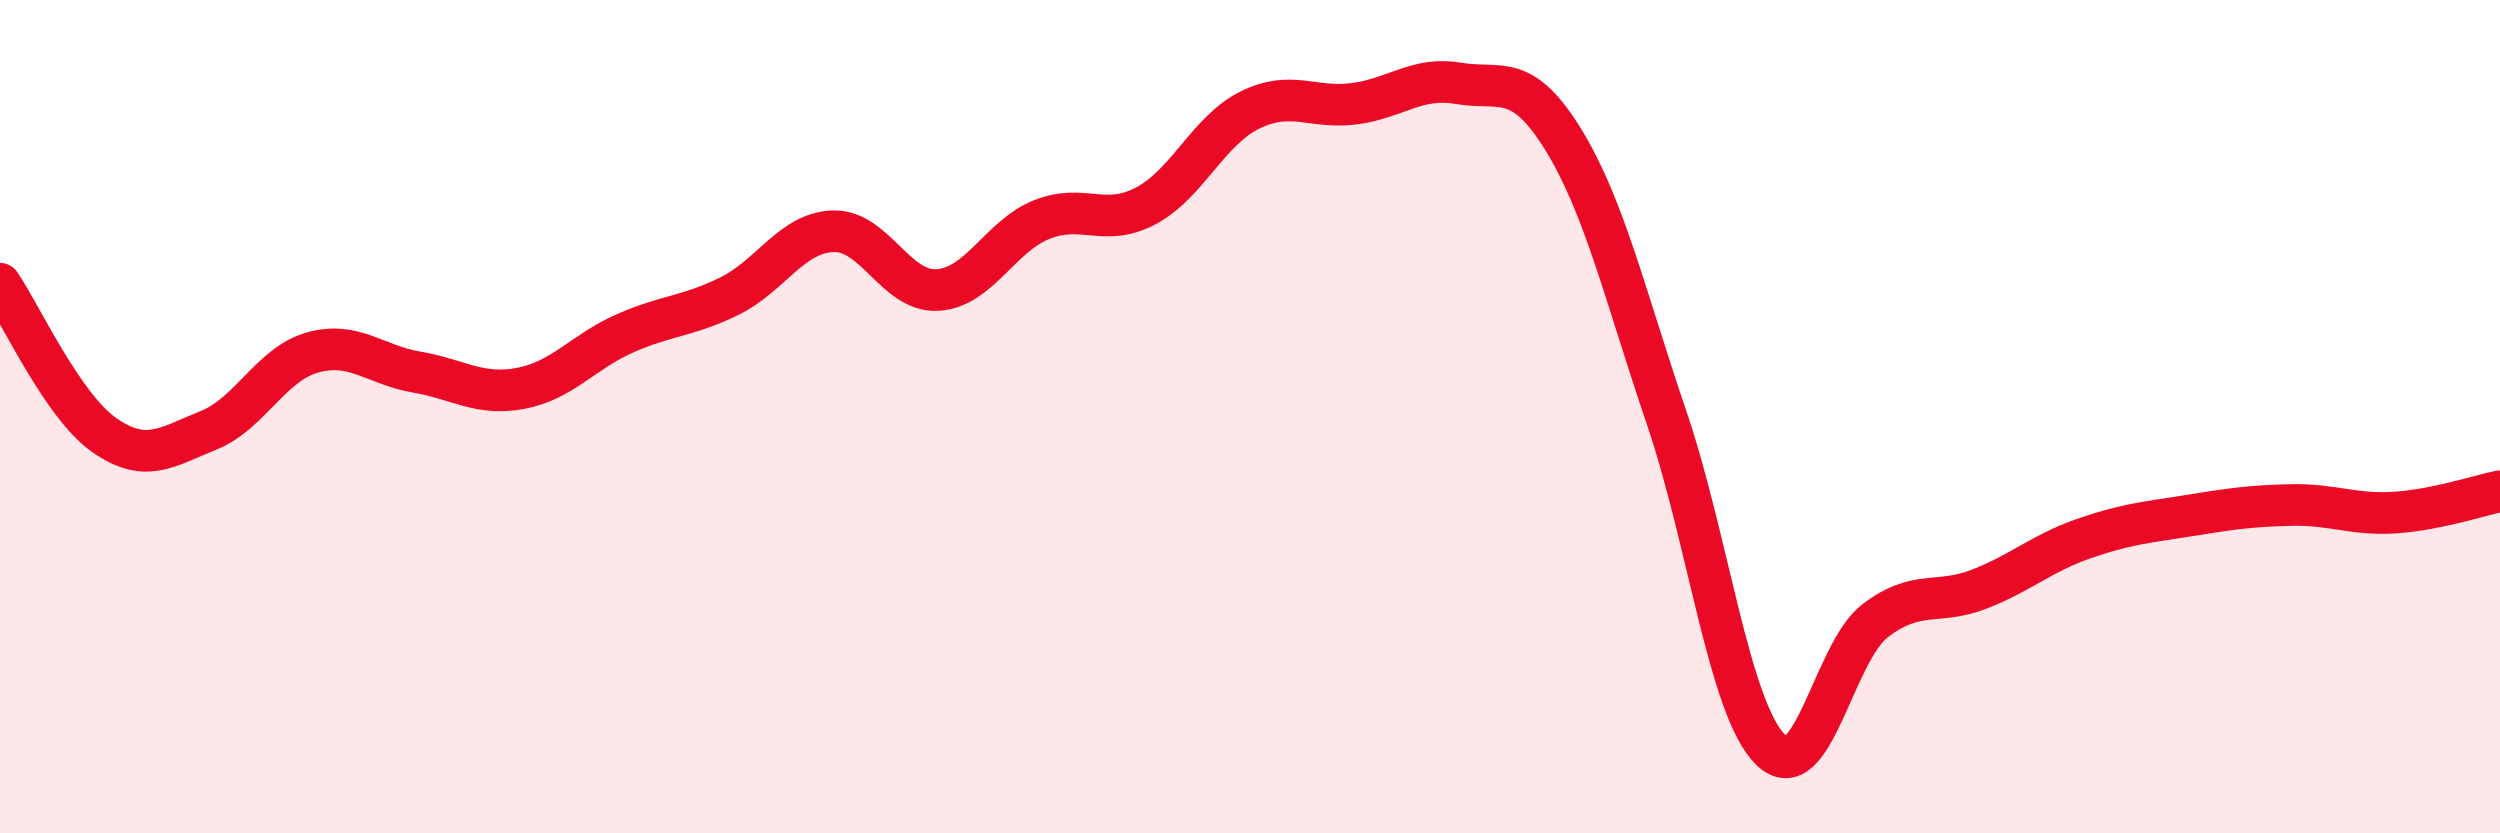
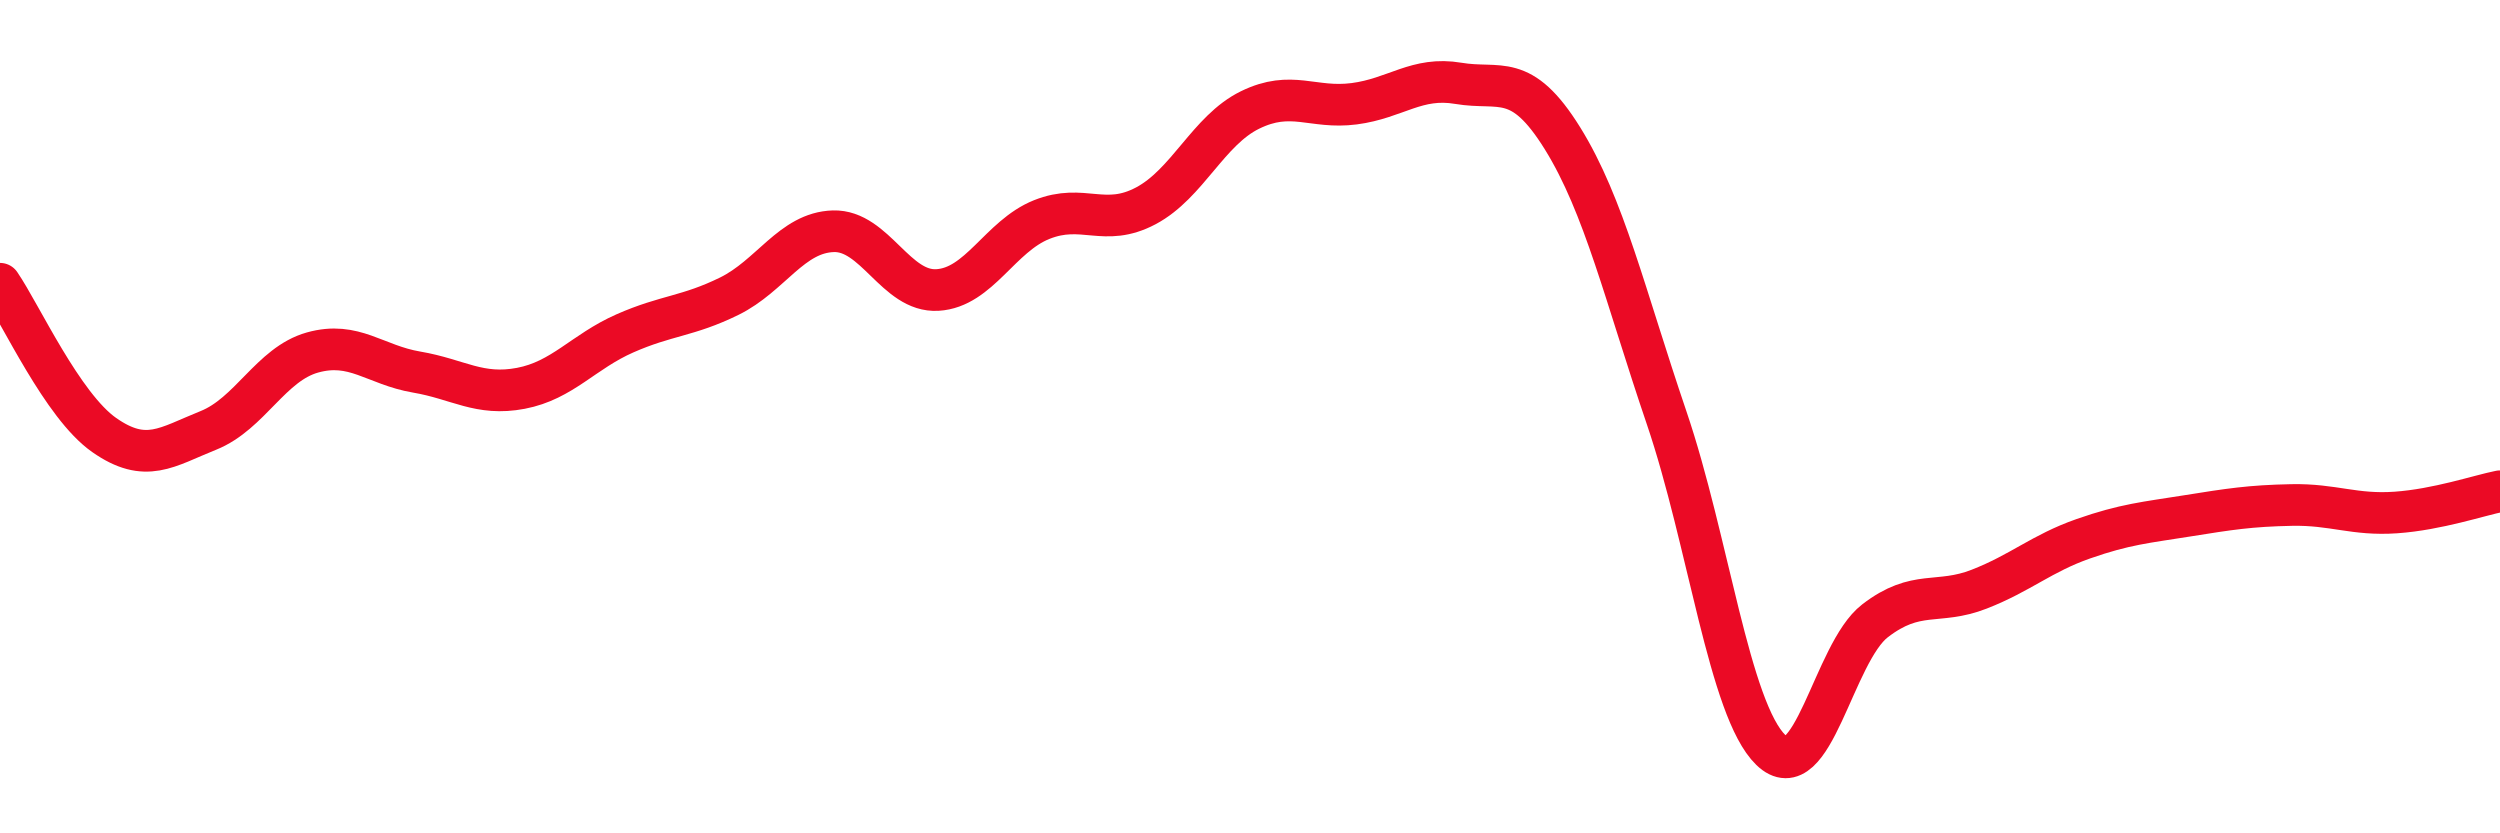
<svg xmlns="http://www.w3.org/2000/svg" width="60" height="20" viewBox="0 0 60 20">
-   <path d="M 0,6.81 C 0.5,7.54 1.5,9.74 2.5,10.44 C 3.5,11.14 4,10.73 5,10.33 C 6,9.93 6.5,8.74 7.5,8.46 C 8.5,8.18 9,8.76 10,8.93 C 11,9.1 11.5,9.51 12.5,9.32 C 13.5,9.13 14,8.44 15,8 C 16,7.56 16.5,7.6 17.5,7.11 C 18.5,6.62 19,5.58 20,5.55 C 21,5.52 21.5,7.02 22.5,6.96 C 23.5,6.9 24,5.67 25,5.27 C 26,4.87 26.5,5.47 27.5,4.94 C 28.5,4.41 29,3.13 30,2.64 C 31,2.15 31.5,2.62 32.5,2.49 C 33.5,2.36 34,1.83 35,2 C 36,2.17 36.5,1.71 37.5,3.32 C 38.5,4.93 39,7.09 40,10.03 C 41,12.97 41.5,17.03 42.5,18 C 43.5,18.97 44,15.67 45,14.9 C 46,14.13 46.5,14.53 47.5,14.14 C 48.5,13.75 49,13.28 50,12.93 C 51,12.58 51.5,12.54 52.5,12.38 C 53.5,12.22 54,12.14 55,12.12 C 56,12.1 56.5,12.37 57.5,12.3 C 58.5,12.23 59.5,11.89 60,11.79L60 20L0 20Z" fill="#EB0A25" opacity="0.1" stroke-linecap="round" stroke-linejoin="round" />
  <path d="M 0,6.81 C 0.5,7.54 1.5,9.74 2.5,10.44 C 3.5,11.14 4,10.73 5,10.33 C 6,9.93 6.5,8.74 7.5,8.46 C 8.5,8.18 9,8.76 10,8.93 C 11,9.1 11.5,9.51 12.5,9.32 C 13.5,9.13 14,8.44 15,8 C 16,7.56 16.5,7.6 17.5,7.11 C 18.5,6.62 19,5.58 20,5.55 C 21,5.52 21.5,7.02 22.5,6.96 C 23.5,6.9 24,5.67 25,5.27 C 26,4.87 26.5,5.47 27.5,4.94 C 28.5,4.41 29,3.13 30,2.64 C 31,2.15 31.5,2.62 32.5,2.49 C 33.5,2.36 34,1.83 35,2 C 36,2.17 36.5,1.71 37.5,3.32 C 38.5,4.93 39,7.09 40,10.03 C 41,12.97 41.5,17.03 42.5,18 C 43.5,18.97 44,15.67 45,14.9 C 46,14.13 46.5,14.53 47.5,14.14 C 48.5,13.75 49,13.28 50,12.93 C 51,12.58 51.5,12.54 52.5,12.38 C 53.5,12.22 54,12.14 55,12.12 C 56,12.1 56.5,12.37 57.5,12.3 C 58.5,12.23 59.5,11.89 60,11.79" stroke="#EB0A25" stroke-width="1" fill="none" stroke-linecap="round" stroke-linejoin="round" />
</svg>